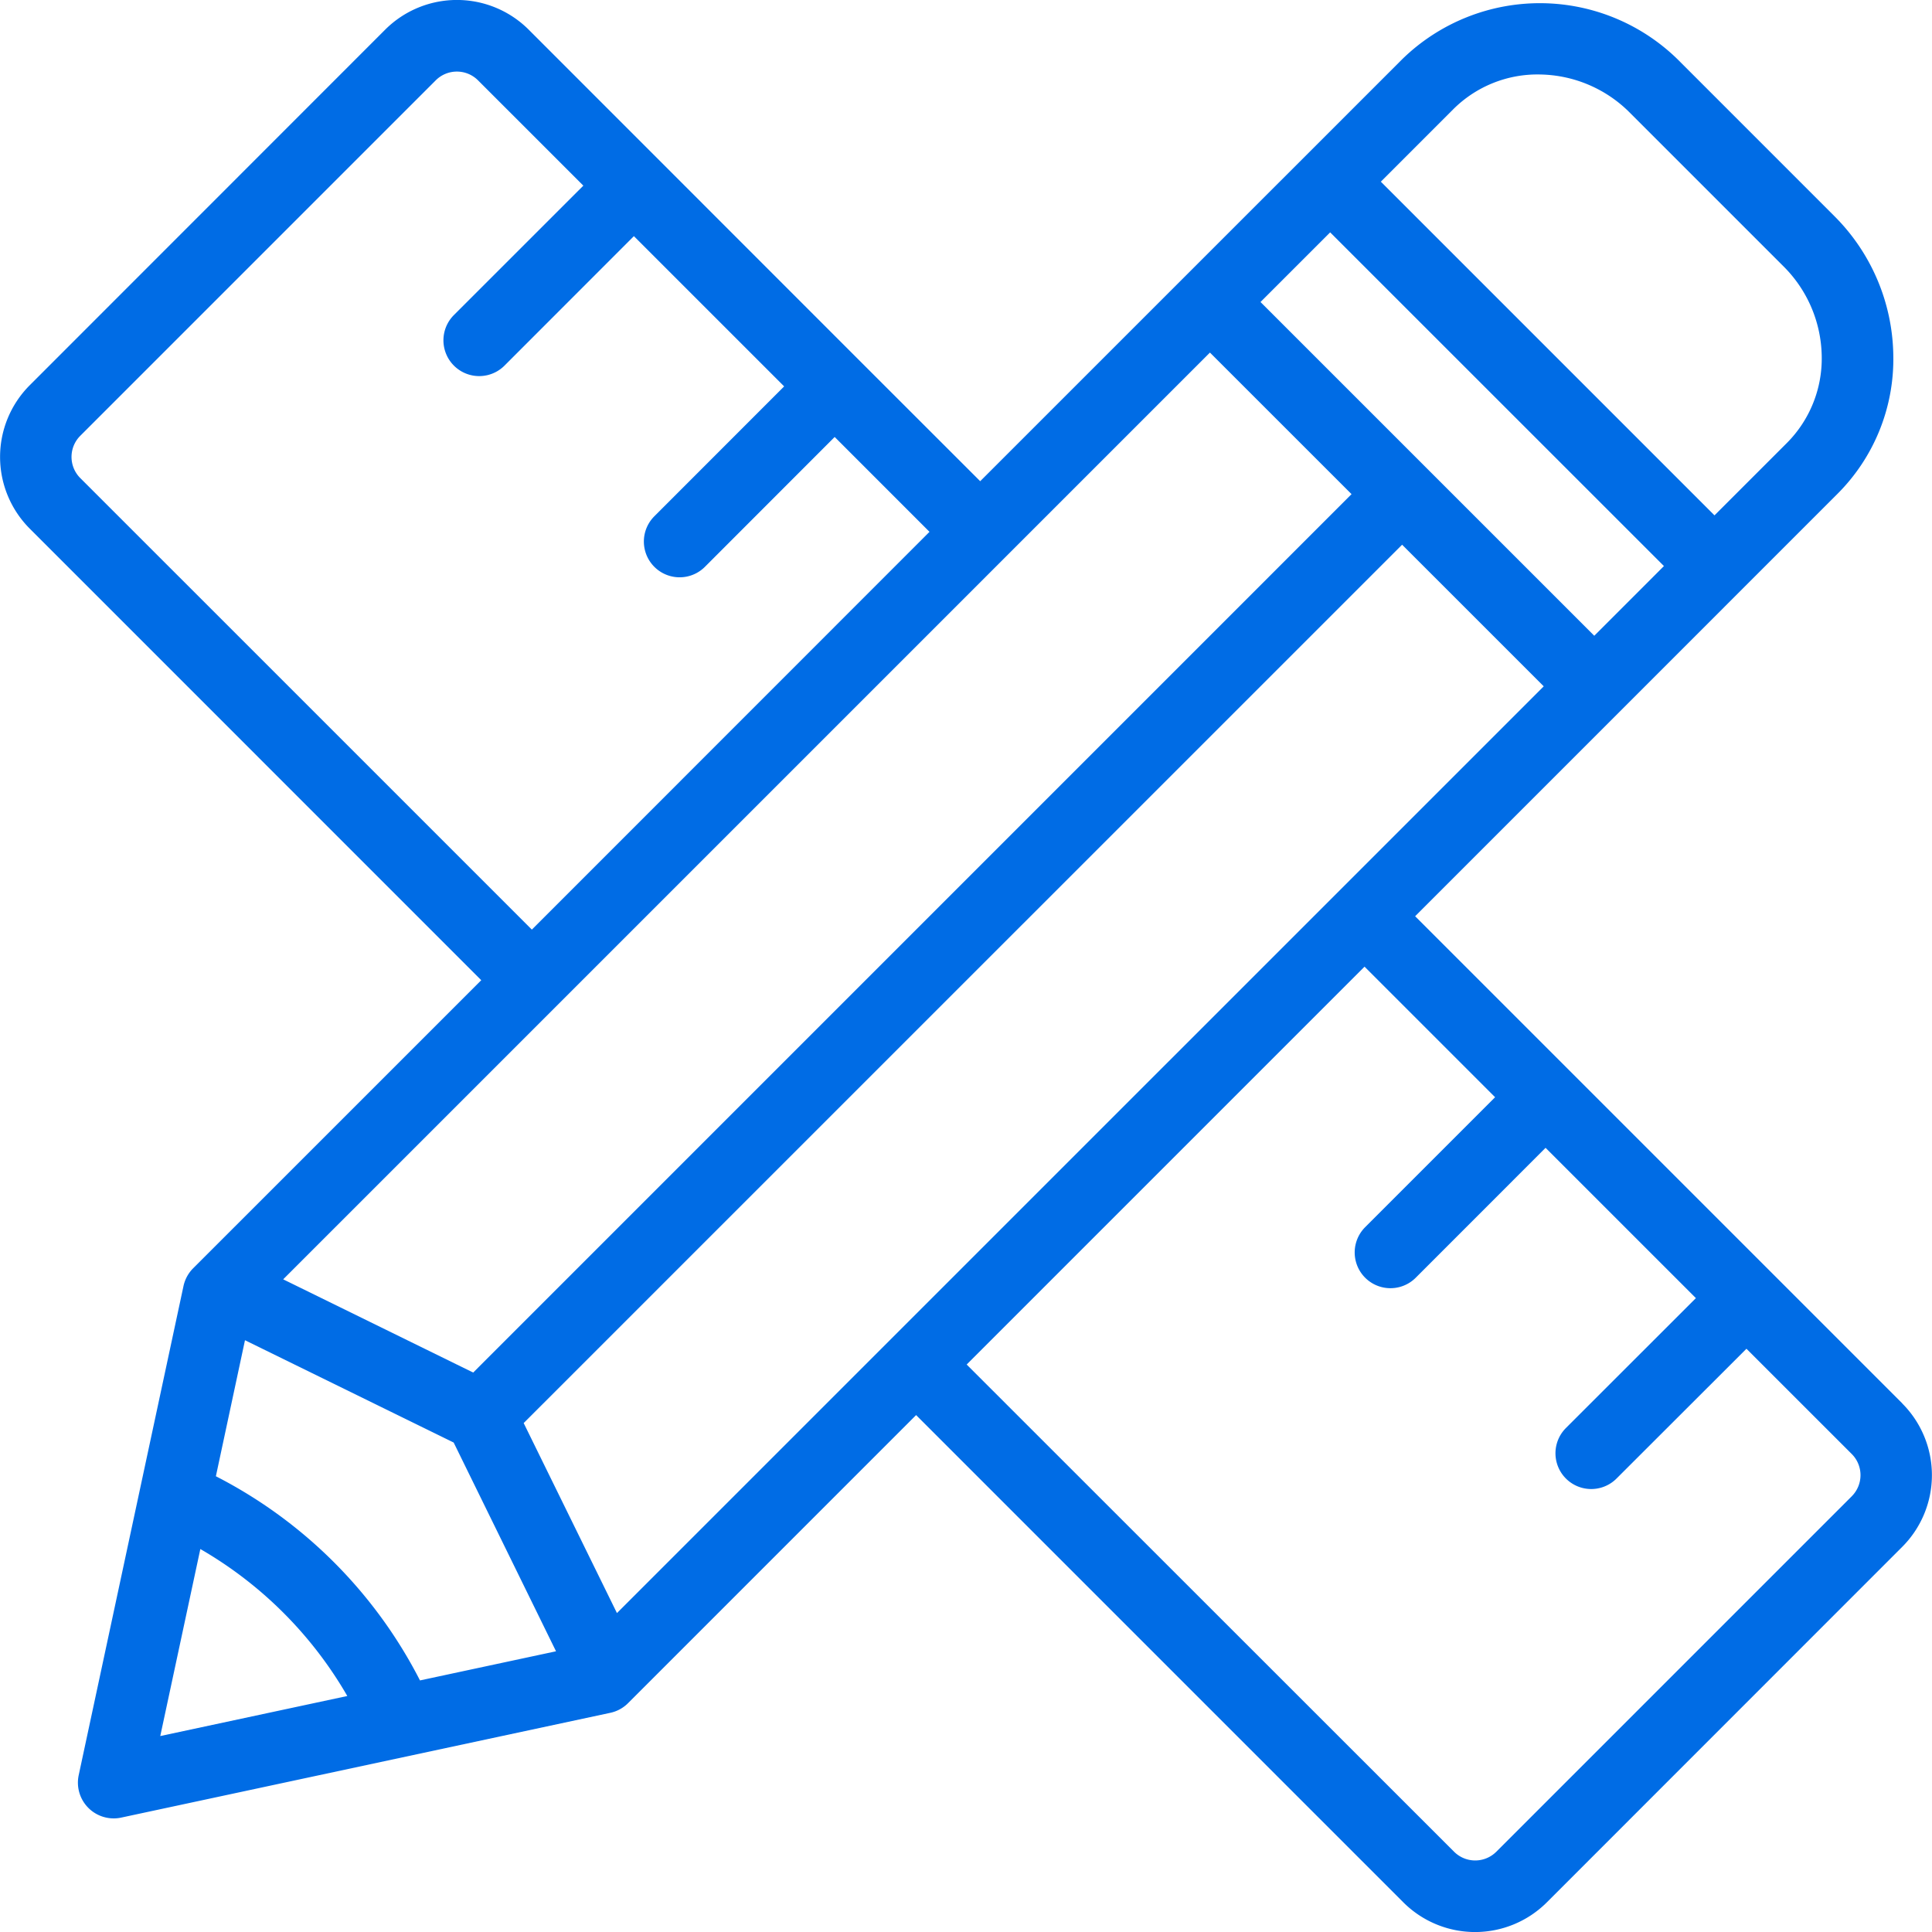
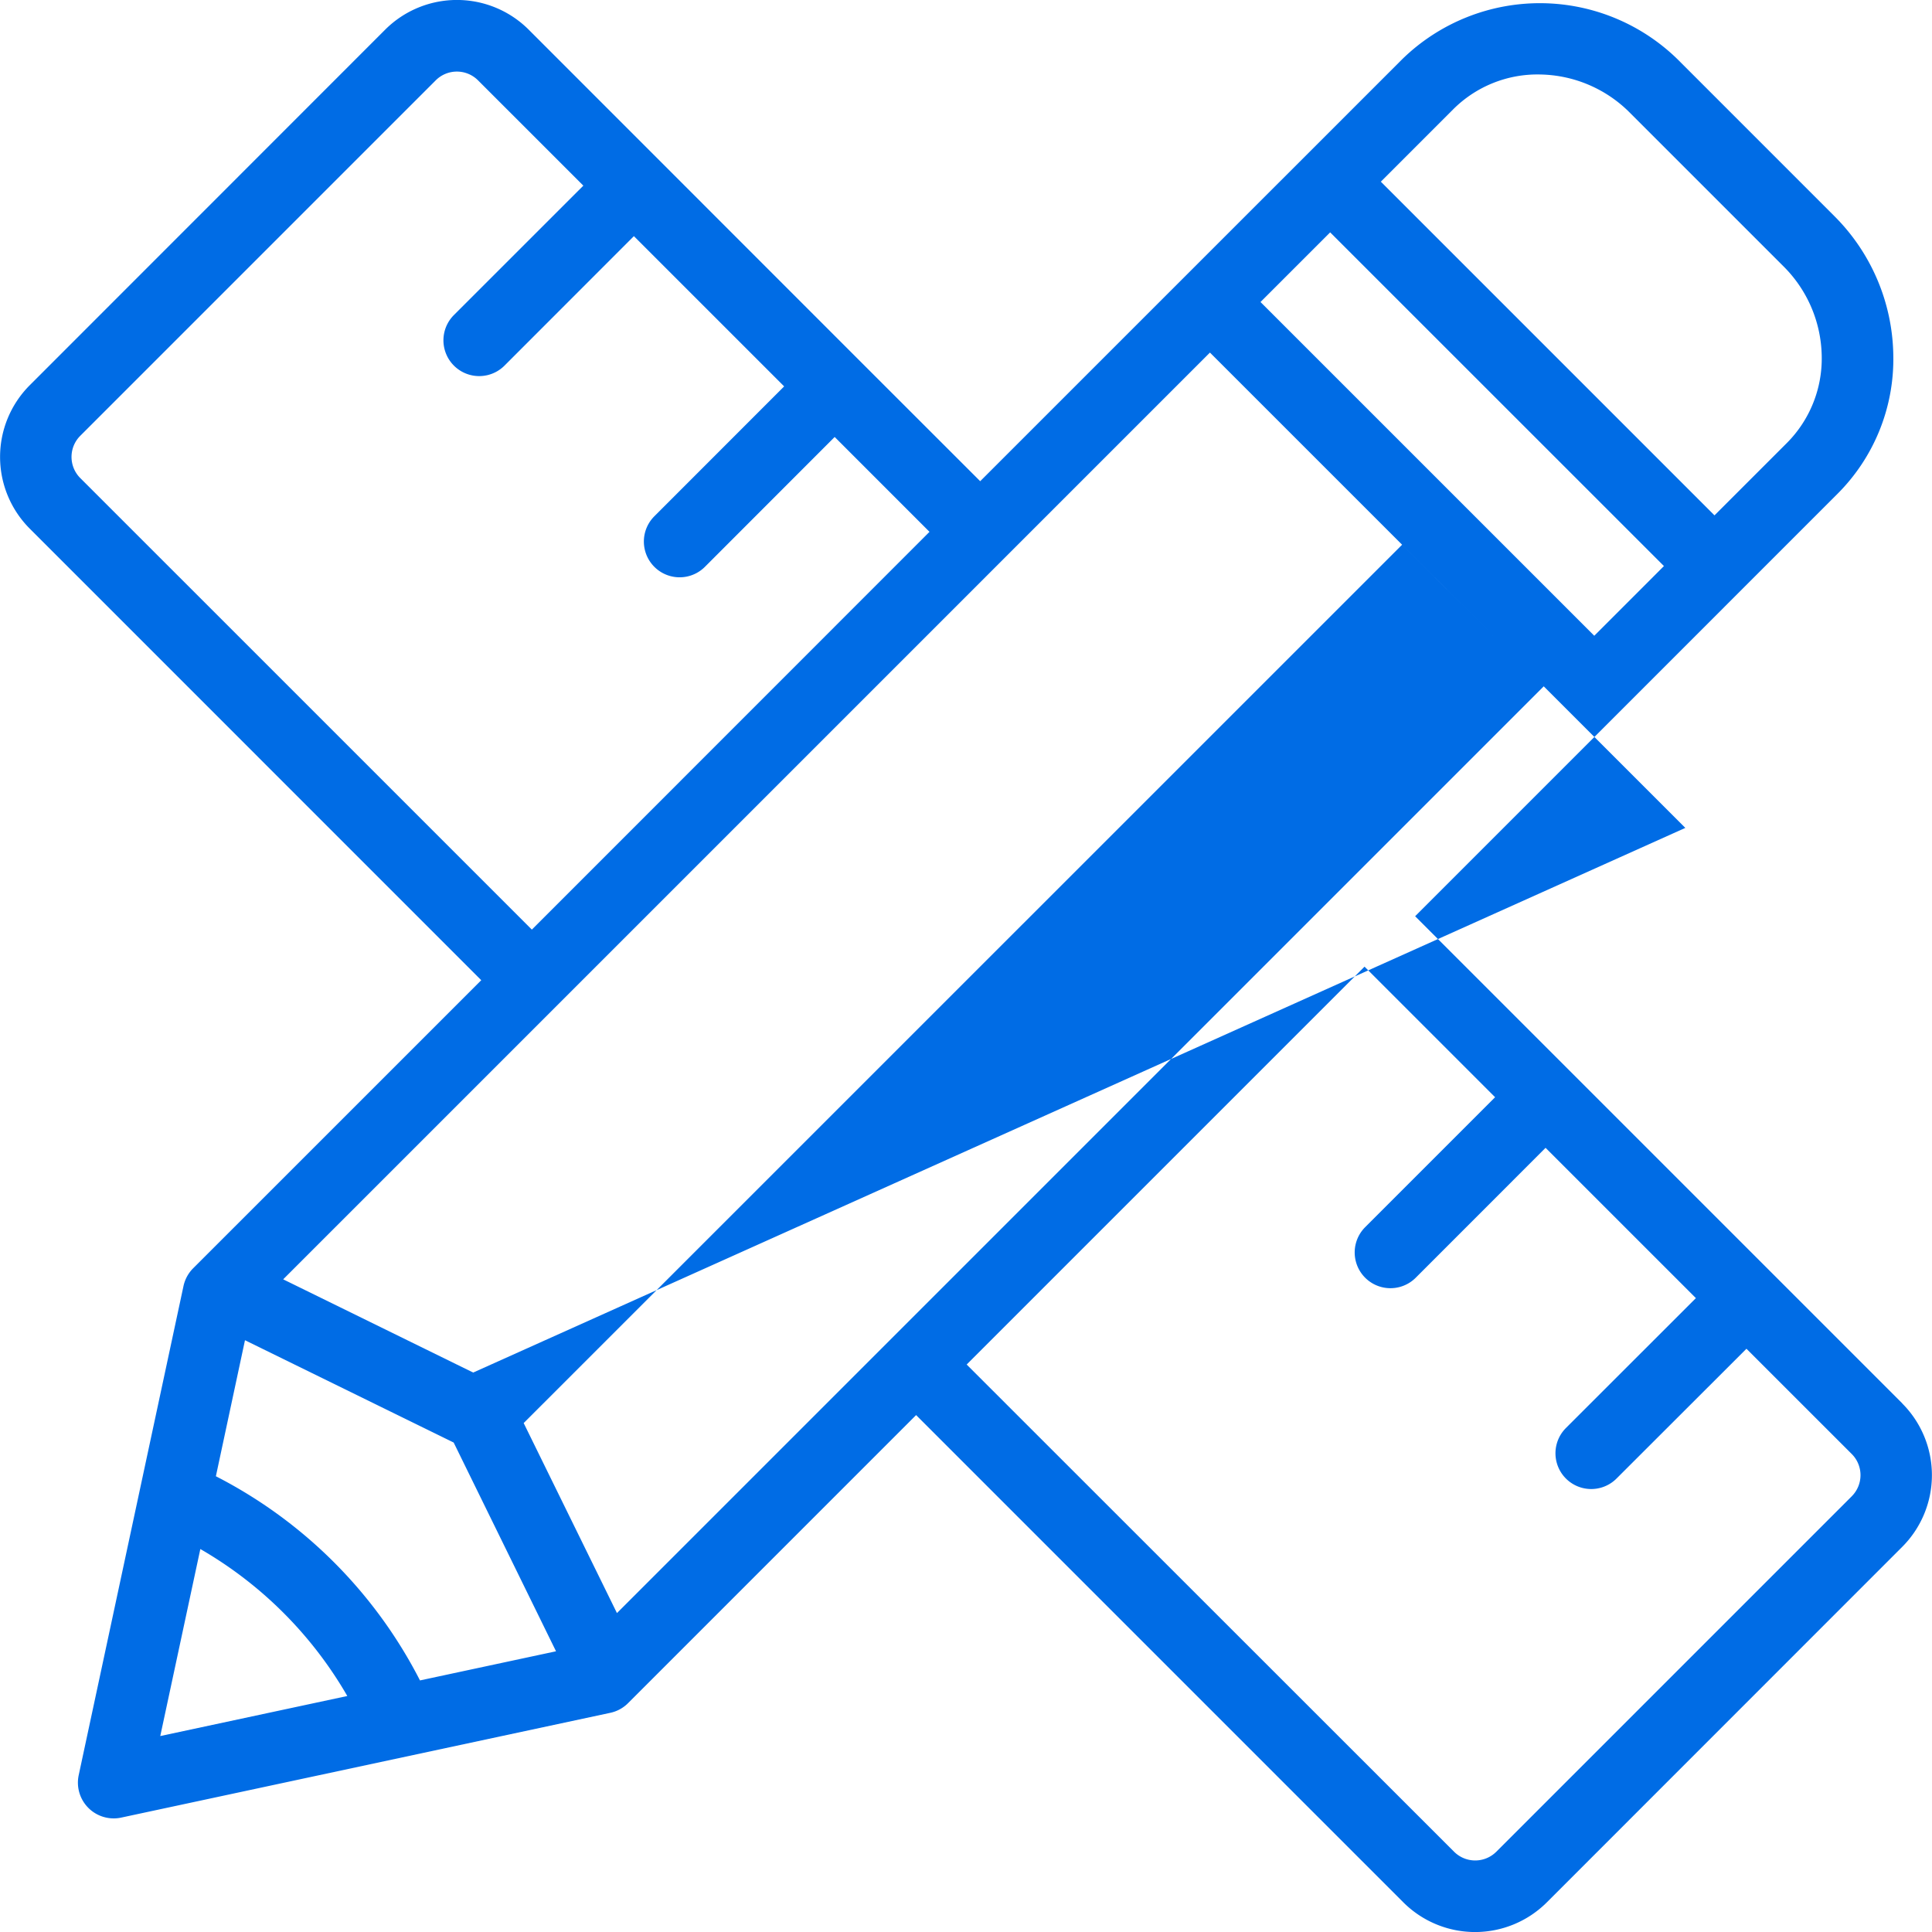
<svg xmlns="http://www.w3.org/2000/svg" width="104.887" height="104.888" viewBox="0 0 104.887 104.888">
  <g id="Group_26677" data-name="Group 26677" transform="translate(-4.986 -4.985)">
-     <path id="Pencil_Ruler" data-name="Pencil Ruler" d="M108.263,81.176l-7.09-7.09-10.9-10.9v0h0l-8.46-8.46,22.927-22.929a10.336,10.336,0,0,0,3.032-7.542,10.887,10.887,0,0,0-3.223-7.561L96.229,8.372a10.7,10.7,0,0,0-15.1-.19L58.2,31.109,51.677,24.59v0h0l-17.994-18a5.513,5.513,0,0,0-7.781,0L6.6,25.9a5.508,5.508,0,0,0,0,7.783L31.113,58.2,15.471,73.84a1.951,1.951,0,0,0-.524.967l-5.688,26.55a1.941,1.941,0,0,0,1.9,2.347,1.854,1.854,0,0,0,.408-.043l26.55-5.688a1.928,1.928,0,0,0,.965-.524L54.721,81.809l26.456,26.458a5.513,5.513,0,0,0,7.781,0l19.3-19.306a5.508,5.508,0,0,0,0-7.783ZM73.418,21.381,77.2,17.6l18.12,18.116L91.538,39.5Zm4.943,10.431L30.676,79.5,20.36,74.439,70.673,24.126ZM29.616,83.3l5.556,11.332-7.385,1.582A25.517,25.517,0,0,0,16.706,85.13l1.58-7.385Zm3.8-1.058L81.106,34.557l7.688,7.688L38.48,92.558ZM83.87,10.929a6.469,6.469,0,0,1,4.737-1.9,7.028,7.028,0,0,1,4.877,2.089l8.313,8.313a7.03,7.03,0,0,1,2.089,4.875,6.494,6.494,0,0,1-1.9,4.737l-3.921,3.921L79.951,14.849ZM9.343,30.938a1.623,1.623,0,0,1,0-2.293l19.3-19.3a1.623,1.623,0,0,1,2.293,0l5.719,5.719-7.049,7.047a1.942,1.942,0,0,0,2.745,2.747L39.4,17.805l8.157,8.157-7.047,7.051a1.941,1.941,0,1,0,2.745,2.745L50.3,28.708l5.148,5.15L33.86,55.453Zm6.519,58.143a21.811,21.811,0,0,1,7.979,7.979L13.687,99.234Zm89.658-2.867-19.3,19.3a1.623,1.623,0,0,1-2.293,0L57.466,79.064l21.6-21.6,7.088,7.088L79.1,71.607a1.941,1.941,0,1,0,2.745,2.745L88.894,67.3l8.161,8.159L90,82.51a1.941,1.941,0,1,0,2.745,2.745L99.8,78.208l5.717,5.715a1.623,1.623,0,0,1,0,2.293Z" transform="translate(0 0)" fill="#006ce5" />
+     <path id="Pencil_Ruler" data-name="Pencil Ruler" d="M108.263,81.176l-7.09-7.09-10.9-10.9v0h0l-8.46-8.46,22.927-22.929a10.336,10.336,0,0,0,3.032-7.542,10.887,10.887,0,0,0-3.223-7.561L96.229,8.372a10.7,10.7,0,0,0-15.1-.19L58.2,31.109,51.677,24.59v0h0l-17.994-18a5.513,5.513,0,0,0-7.781,0L6.6,25.9a5.508,5.508,0,0,0,0,7.783L31.113,58.2,15.471,73.84a1.951,1.951,0,0,0-.524.967l-5.688,26.55a1.941,1.941,0,0,0,1.9,2.347,1.854,1.854,0,0,0,.408-.043l26.55-5.688a1.928,1.928,0,0,0,.965-.524L54.721,81.809l26.456,26.458a5.513,5.513,0,0,0,7.781,0l19.3-19.306a5.508,5.508,0,0,0,0-7.783ZM73.418,21.381,77.2,17.6l18.12,18.116L91.538,39.5m4.943,10.431L30.676,79.5,20.36,74.439,70.673,24.126ZM29.616,83.3l5.556,11.332-7.385,1.582A25.517,25.517,0,0,0,16.706,85.13l1.58-7.385Zm3.8-1.058L81.106,34.557l7.688,7.688L38.48,92.558ZM83.87,10.929a6.469,6.469,0,0,1,4.737-1.9,7.028,7.028,0,0,1,4.877,2.089l8.313,8.313a7.03,7.03,0,0,1,2.089,4.875,6.494,6.494,0,0,1-1.9,4.737l-3.921,3.921L79.951,14.849ZM9.343,30.938a1.623,1.623,0,0,1,0-2.293l19.3-19.3a1.623,1.623,0,0,1,2.293,0l5.719,5.719-7.049,7.047a1.942,1.942,0,0,0,2.745,2.747L39.4,17.805l8.157,8.157-7.047,7.051a1.941,1.941,0,1,0,2.745,2.745L50.3,28.708l5.148,5.15L33.86,55.453Zm6.519,58.143a21.811,21.811,0,0,1,7.979,7.979L13.687,99.234Zm89.658-2.867-19.3,19.3a1.623,1.623,0,0,1-2.293,0L57.466,79.064l21.6-21.6,7.088,7.088L79.1,71.607a1.941,1.941,0,1,0,2.745,2.745L88.894,67.3l8.161,8.159L90,82.51a1.941,1.941,0,1,0,2.745,2.745L99.8,78.208l5.717,5.715a1.623,1.623,0,0,1,0,2.293Z" transform="translate(0 0)" fill="#006ce5" />
  </g>
</svg>